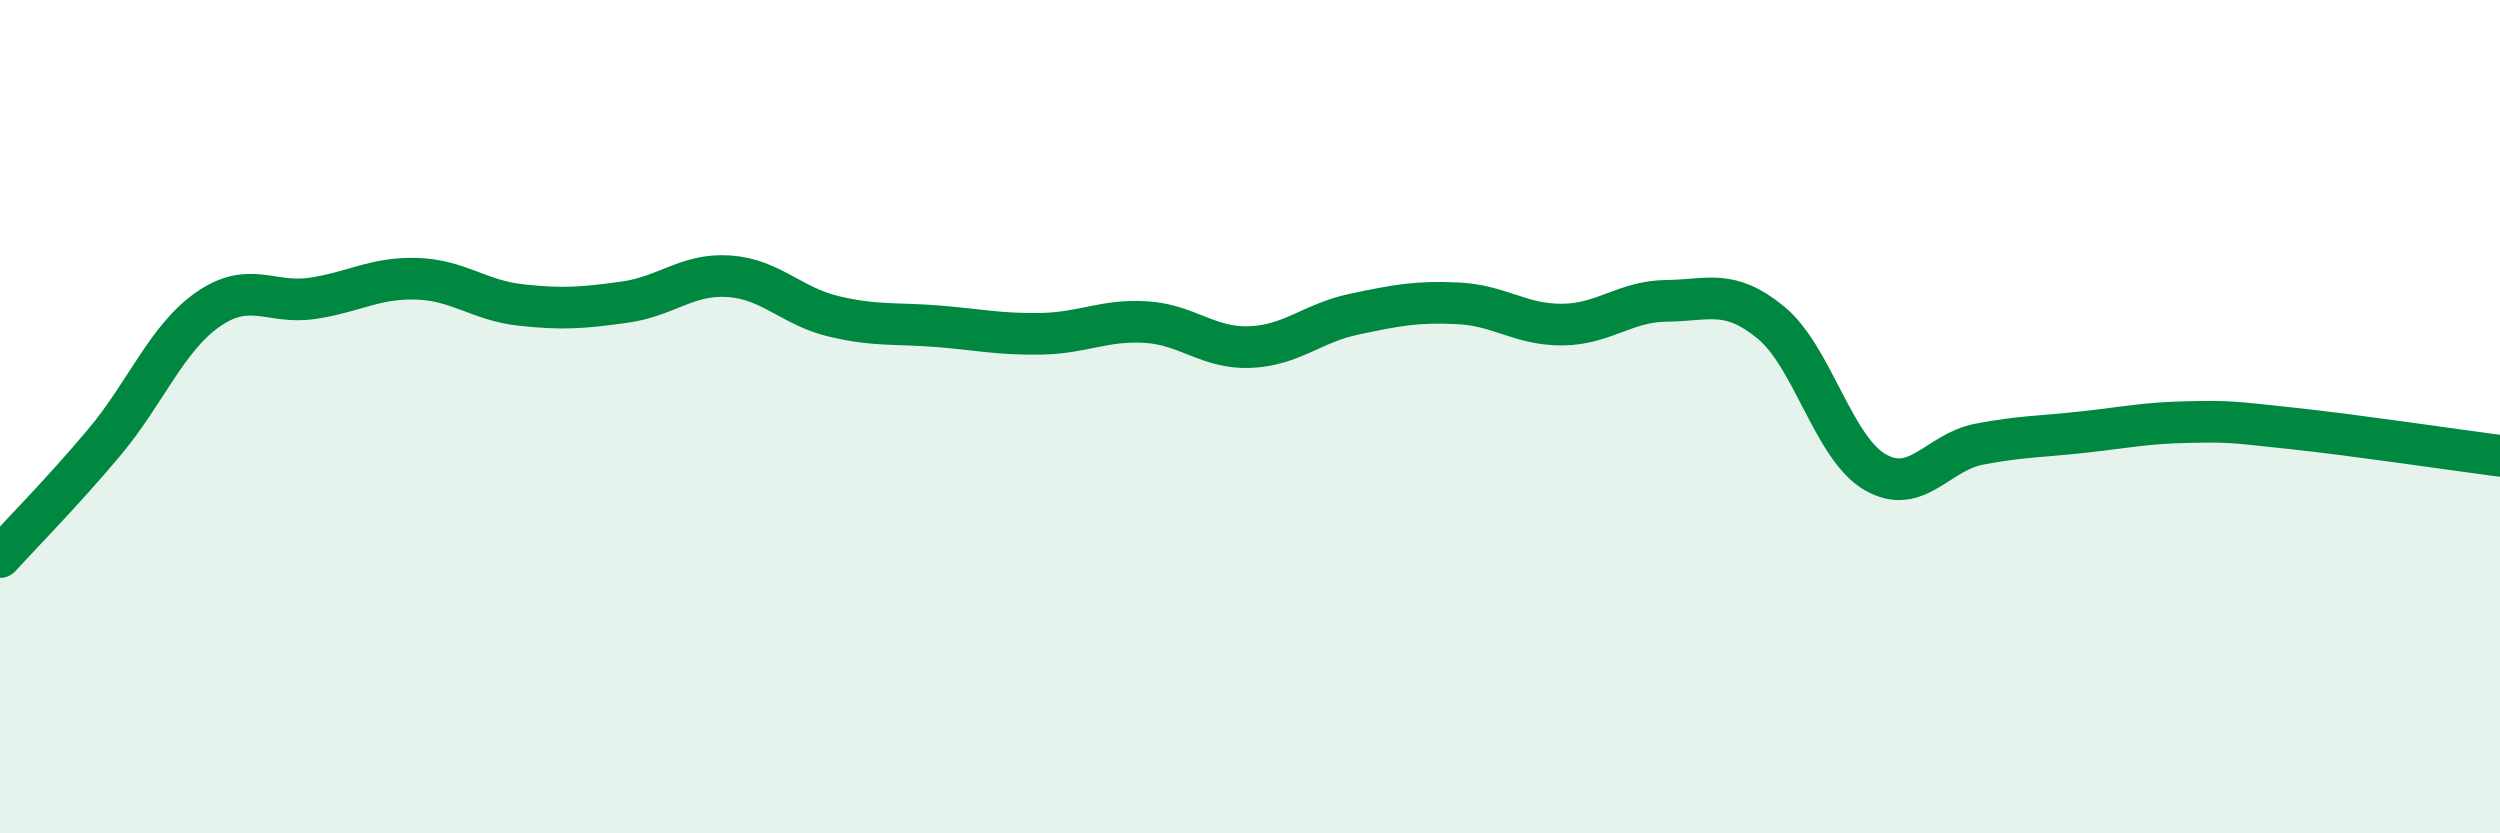
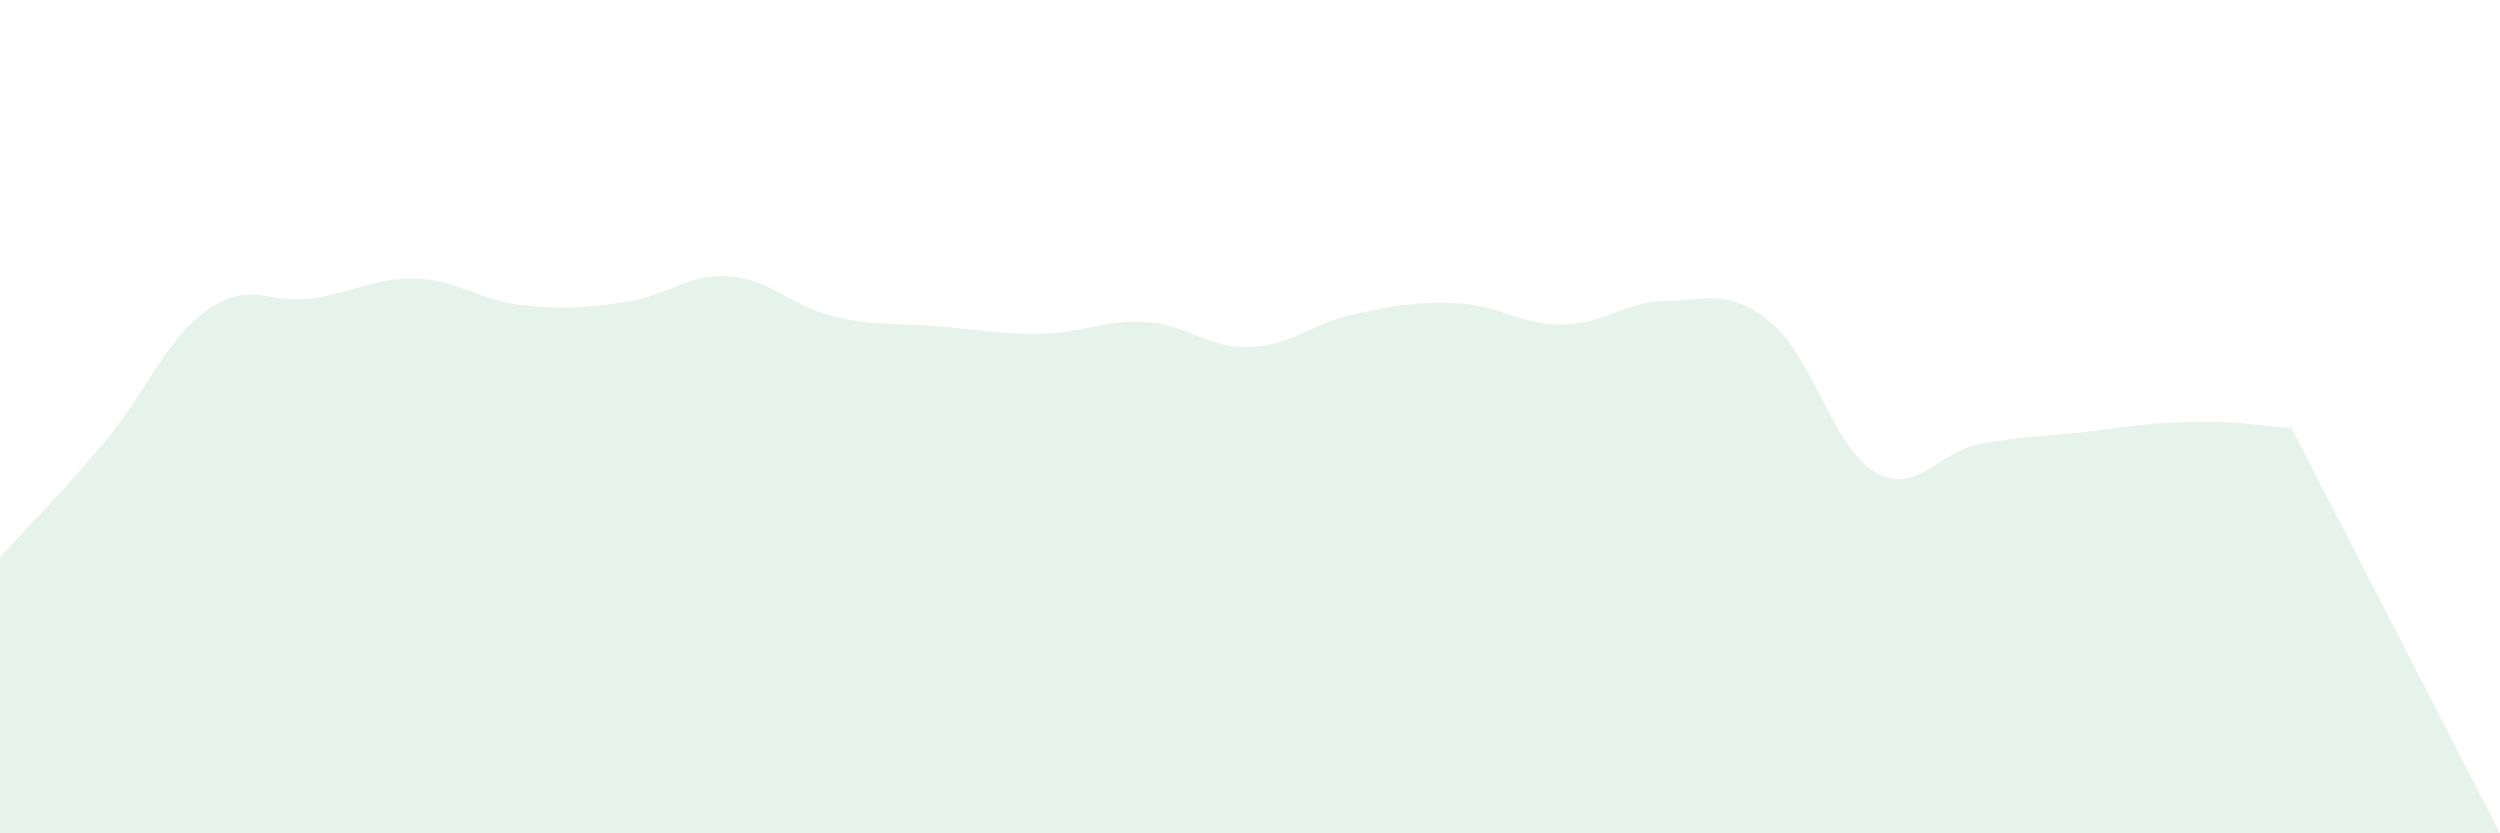
<svg xmlns="http://www.w3.org/2000/svg" width="60" height="20" viewBox="0 0 60 20">
-   <path d="M 0,13.37 C 0.5,12.82 1.5,11.81 2.5,10.62 C 3.5,9.43 4,8.11 5,7.42 C 6,6.73 6.5,7.31 7.5,7.16 C 8.5,7.01 9,6.66 10,6.69 C 11,6.72 11.5,7.21 12.5,7.32 C 13.5,7.43 14,7.39 15,7.25 C 16,7.11 16.5,6.56 17.5,6.63 C 18.5,6.7 19,7.35 20,7.59 C 21,7.83 21.5,7.75 22.5,7.83 C 23.5,7.91 24,8.03 25,8.01 C 26,7.99 26.5,7.67 27.5,7.73 C 28.5,7.79 29,8.37 30,8.33 C 31,8.29 31.5,7.75 32.5,7.54 C 33.5,7.33 34,7.23 35,7.28 C 36,7.33 36.5,7.8 37.5,7.79 C 38.5,7.78 39,7.23 40,7.22 C 41,7.21 41.5,6.92 42.5,7.74 C 43.5,8.56 44,10.75 45,11.33 C 46,11.91 46.5,10.85 47.5,10.66 C 48.5,10.47 49,10.48 50,10.37 C 51,10.26 51.5,10.15 52.5,10.13 C 53.5,10.11 53.5,10.12 55,10.28 C 56.5,10.44 59,10.81 60,10.94L60 20L0 20Z" fill="#008740" opacity="0.1" stroke-linecap="round" stroke-linejoin="round" />
-   <path d="M 0,13.37 C 0.5,12.82 1.5,11.81 2.5,10.62 C 3.5,9.43 4,8.11 5,7.42 C 6,6.73 6.5,7.31 7.5,7.16 C 8.5,7.01 9,6.66 10,6.69 C 11,6.72 11.5,7.21 12.5,7.32 C 13.5,7.43 14,7.39 15,7.25 C 16,7.11 16.5,6.56 17.5,6.63 C 18.5,6.7 19,7.35 20,7.59 C 21,7.83 21.5,7.75 22.5,7.83 C 23.5,7.91 24,8.03 25,8.01 C 26,7.99 26.5,7.67 27.5,7.73 C 28.5,7.79 29,8.37 30,8.33 C 31,8.29 31.5,7.75 32.5,7.54 C 33.5,7.33 34,7.23 35,7.28 C 36,7.33 36.5,7.8 37.5,7.79 C 38.5,7.78 39,7.23 40,7.22 C 41,7.21 41.5,6.92 42.5,7.74 C 43.5,8.56 44,10.75 45,11.33 C 46,11.91 46.5,10.85 47.5,10.66 C 48.5,10.47 49,10.48 50,10.37 C 51,10.26 51.5,10.15 52.5,10.13 C 53.5,10.11 53.5,10.12 55,10.28 C 56.5,10.44 59,10.81 60,10.94" stroke="#008740" stroke-width="1" fill="none" stroke-linecap="round" stroke-linejoin="round" />
+   <path d="M 0,13.37 C 0.5,12.82 1.5,11.81 2.5,10.62 C 3.5,9.43 4,8.11 5,7.42 C 6,6.73 6.5,7.31 7.5,7.16 C 8.5,7.01 9,6.66 10,6.69 C 11,6.72 11.5,7.21 12.5,7.32 C 13.5,7.43 14,7.39 15,7.25 C 16,7.11 16.5,6.56 17.5,6.63 C 18.5,6.7 19,7.35 20,7.59 C 21,7.83 21.5,7.75 22.5,7.83 C 23.5,7.91 24,8.03 25,8.01 C 26,7.99 26.5,7.67 27.5,7.73 C 28.5,7.79 29,8.37 30,8.33 C 31,8.29 31.5,7.75 32.5,7.54 C 33.5,7.33 34,7.23 35,7.28 C 36,7.33 36.5,7.8 37.5,7.79 C 38.5,7.78 39,7.23 40,7.22 C 41,7.21 41.5,6.92 42.5,7.74 C 43.5,8.56 44,10.75 45,11.33 C 46,11.91 46.5,10.85 47.5,10.66 C 48.5,10.47 49,10.48 50,10.37 C 51,10.26 51.5,10.15 52.5,10.13 C 53.5,10.11 53.5,10.12 55,10.28 L60 20L0 20Z" fill="#008740" opacity="0.1" stroke-linecap="round" stroke-linejoin="round" />
</svg>